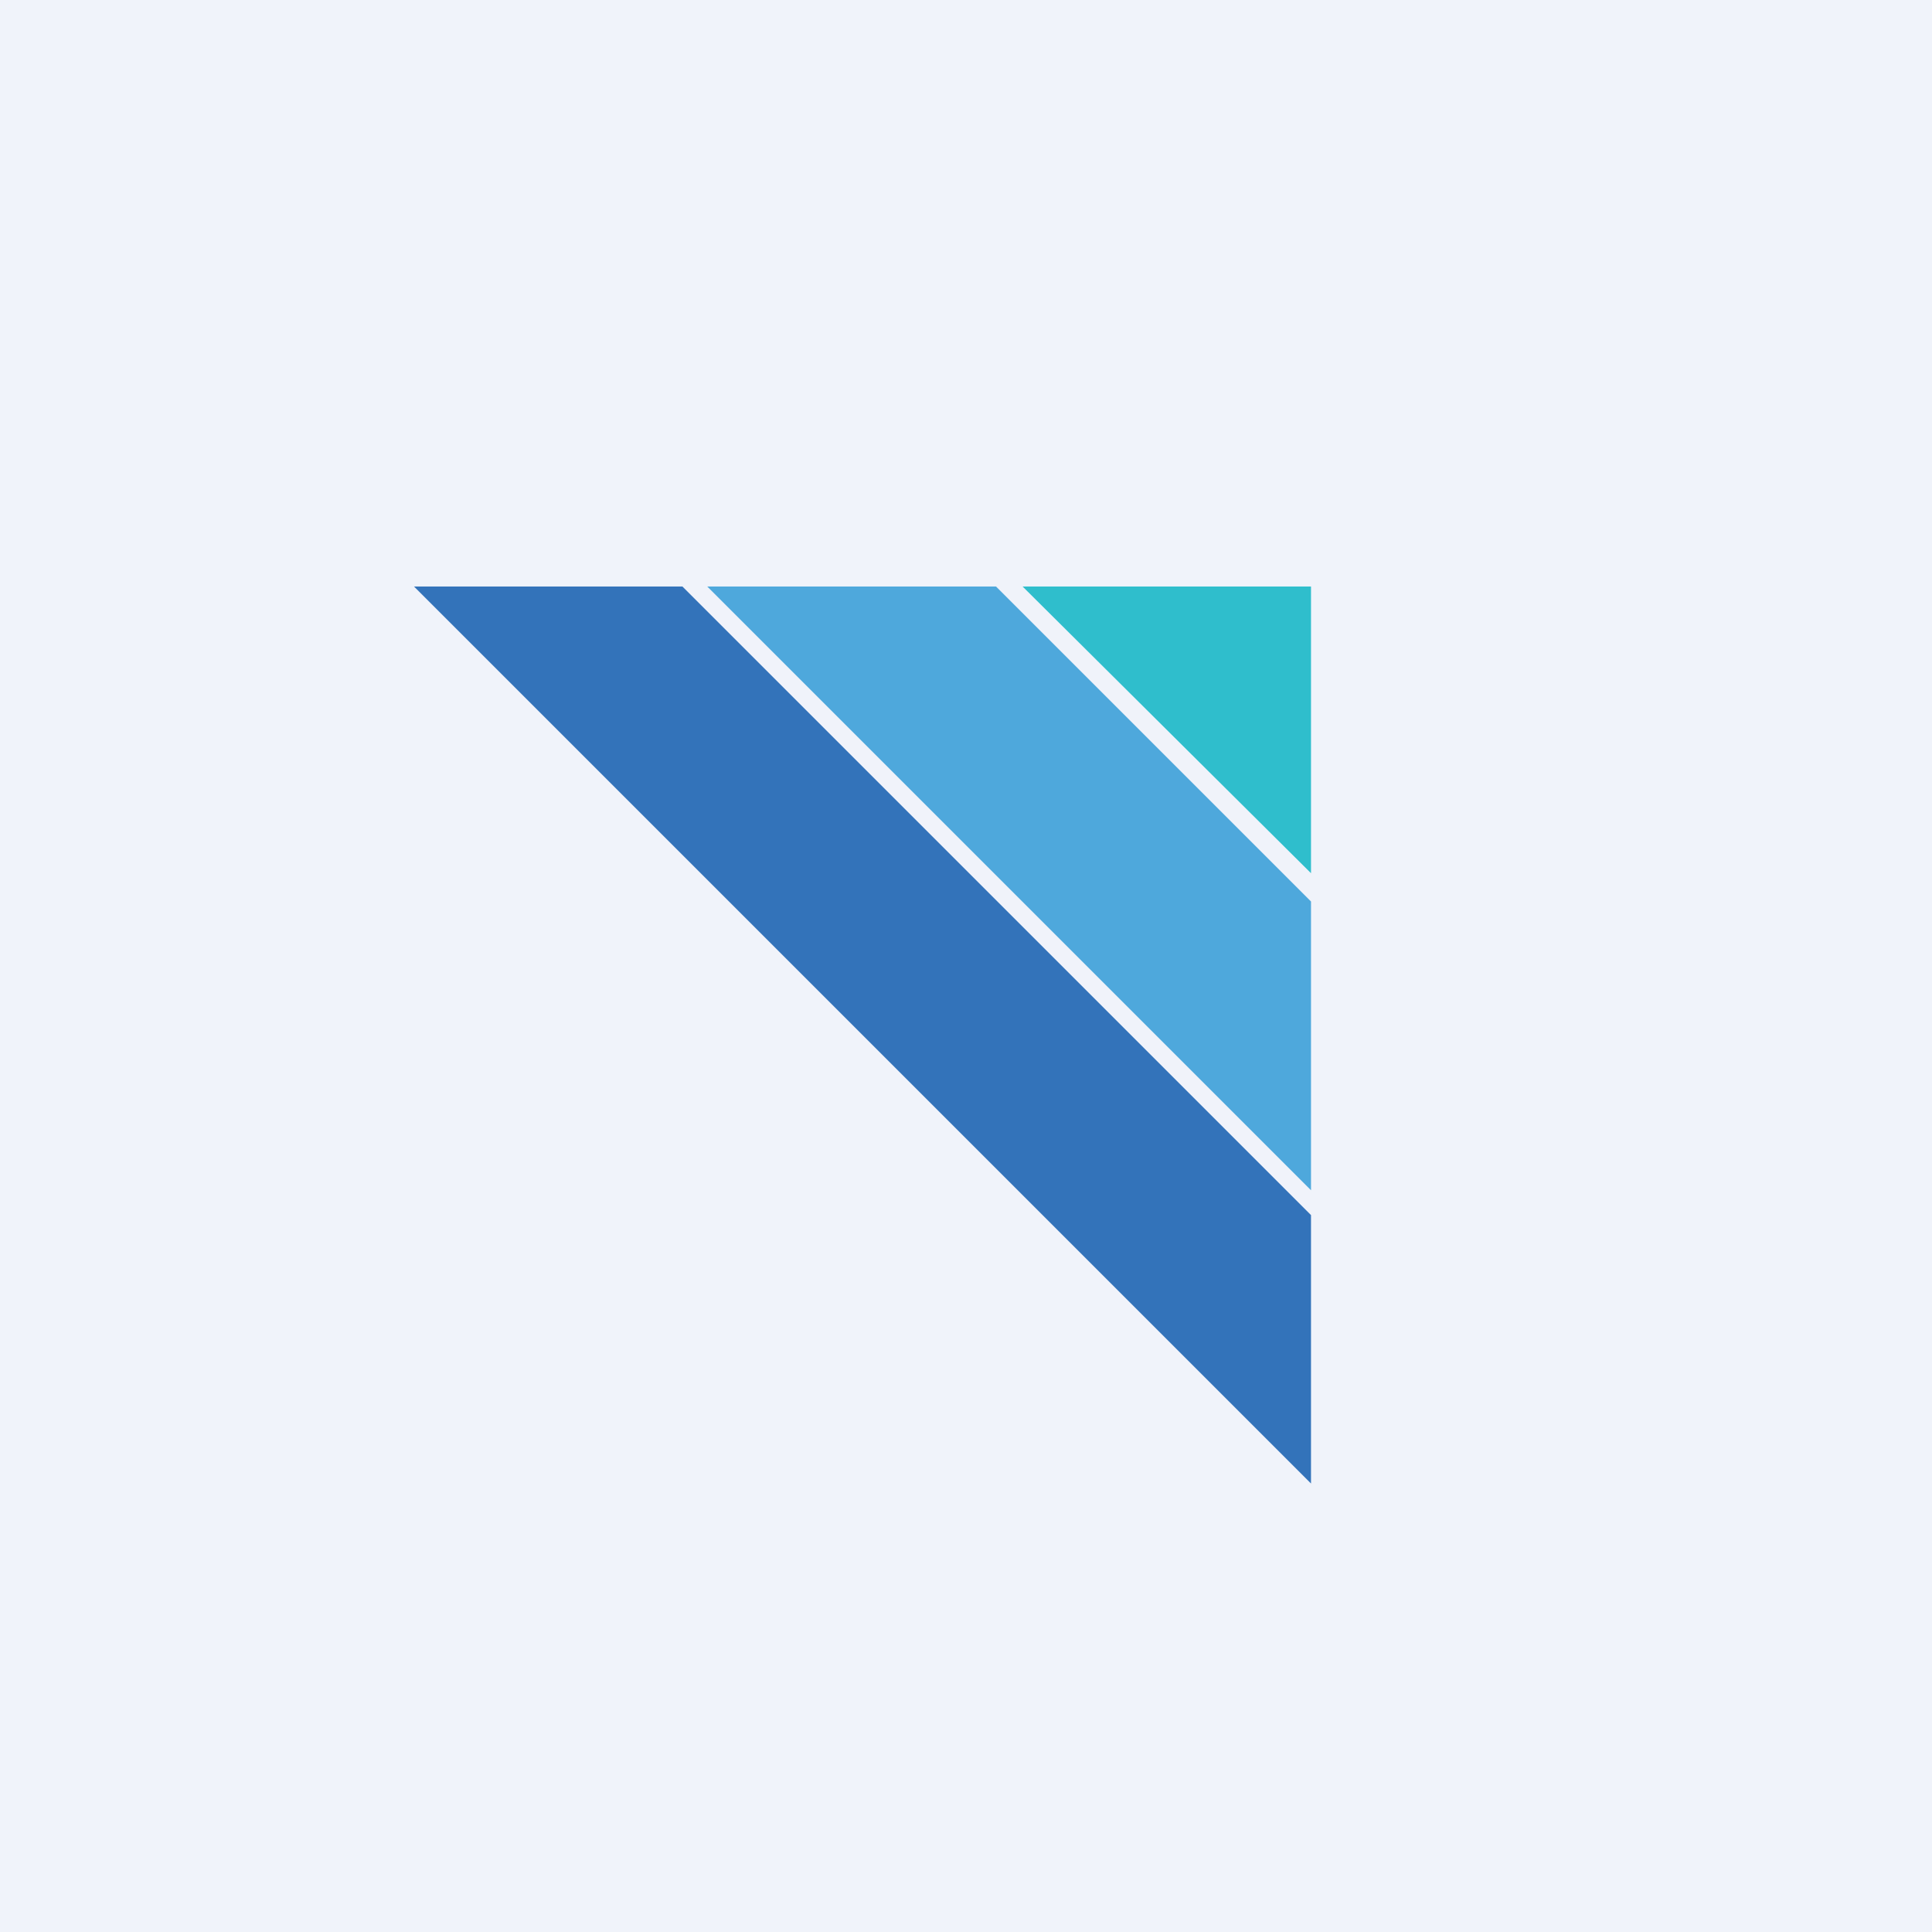
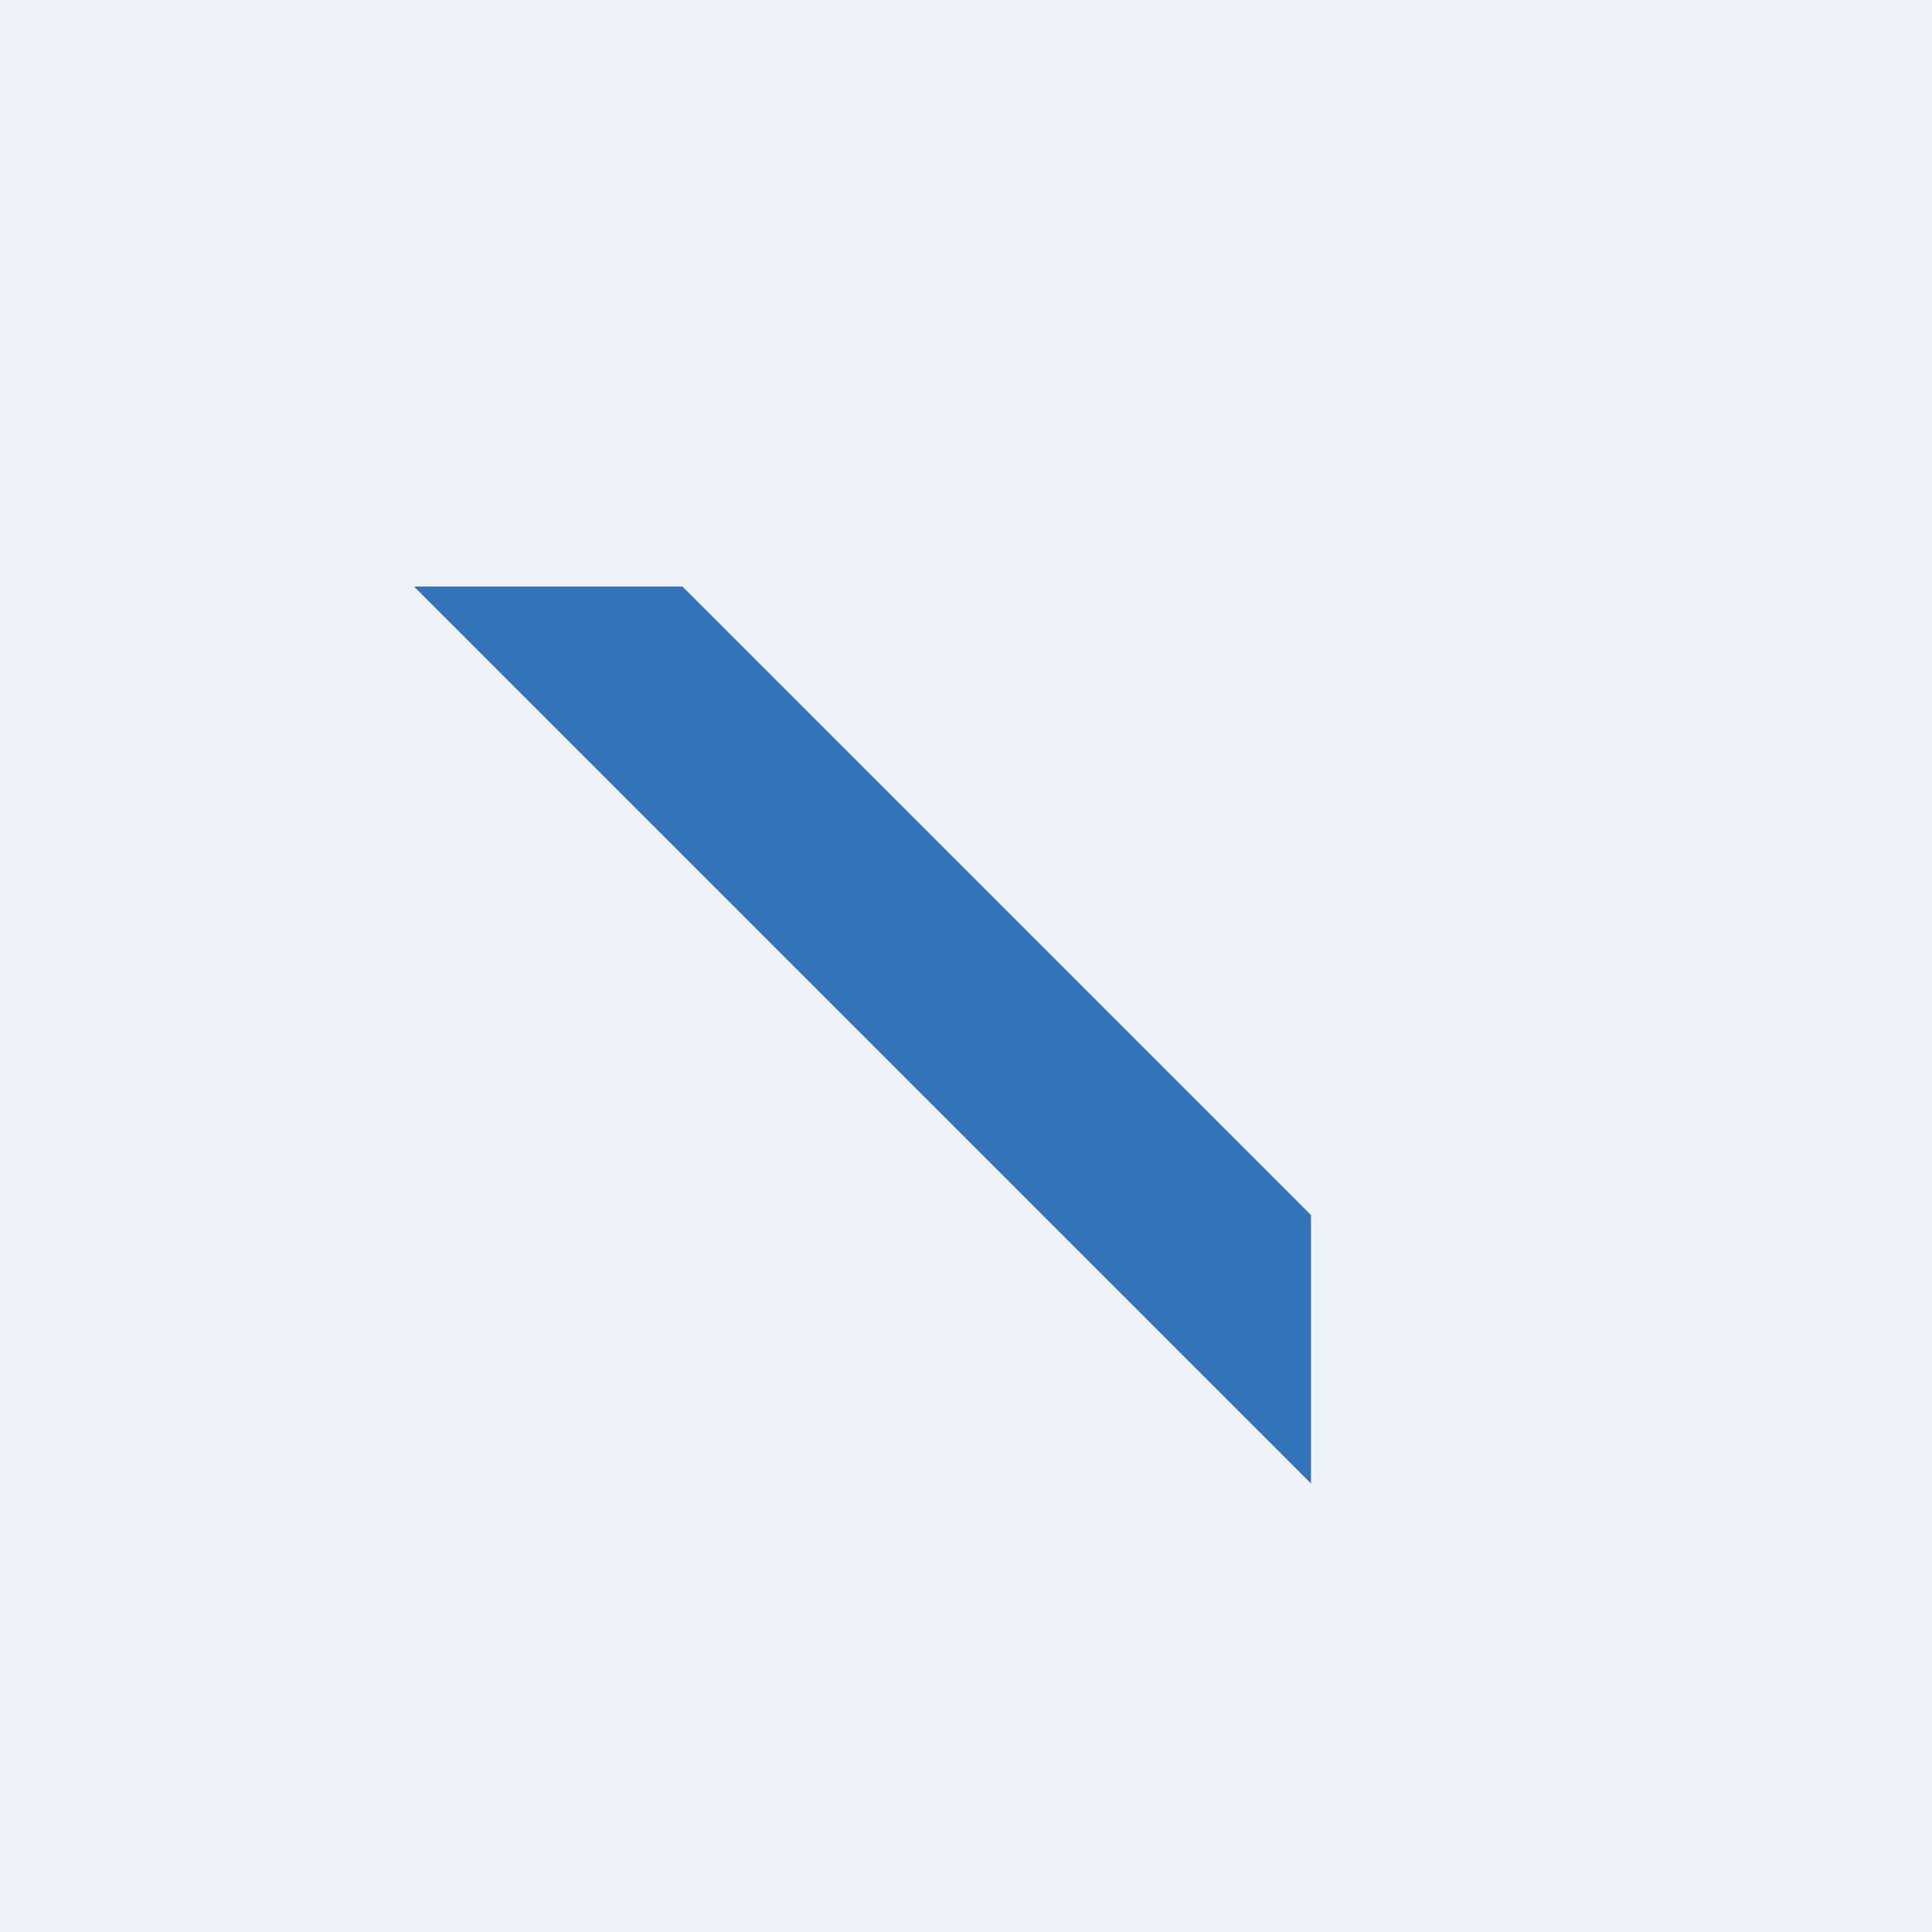
<svg xmlns="http://www.w3.org/2000/svg" width="56" height="56" viewBox="0 0 56 56">
-   <path fill="#F0F3FA" d="M0 0h56v56H0z" />
-   <path d="M38 17h-8.36L38 25.31V17Z" fill="#2FBECC" />
-   <path d="M38 34.5 20.5 17h8.37L38 26.13v8.37Z" fill="#4EA8DC" />
+   <path fill="#F0F3FA" d="M0 0h56v56H0" />
  <path d="M38 35.22 19.78 17H12l26 26v-7.78Z" fill="#3373BA" />
</svg>